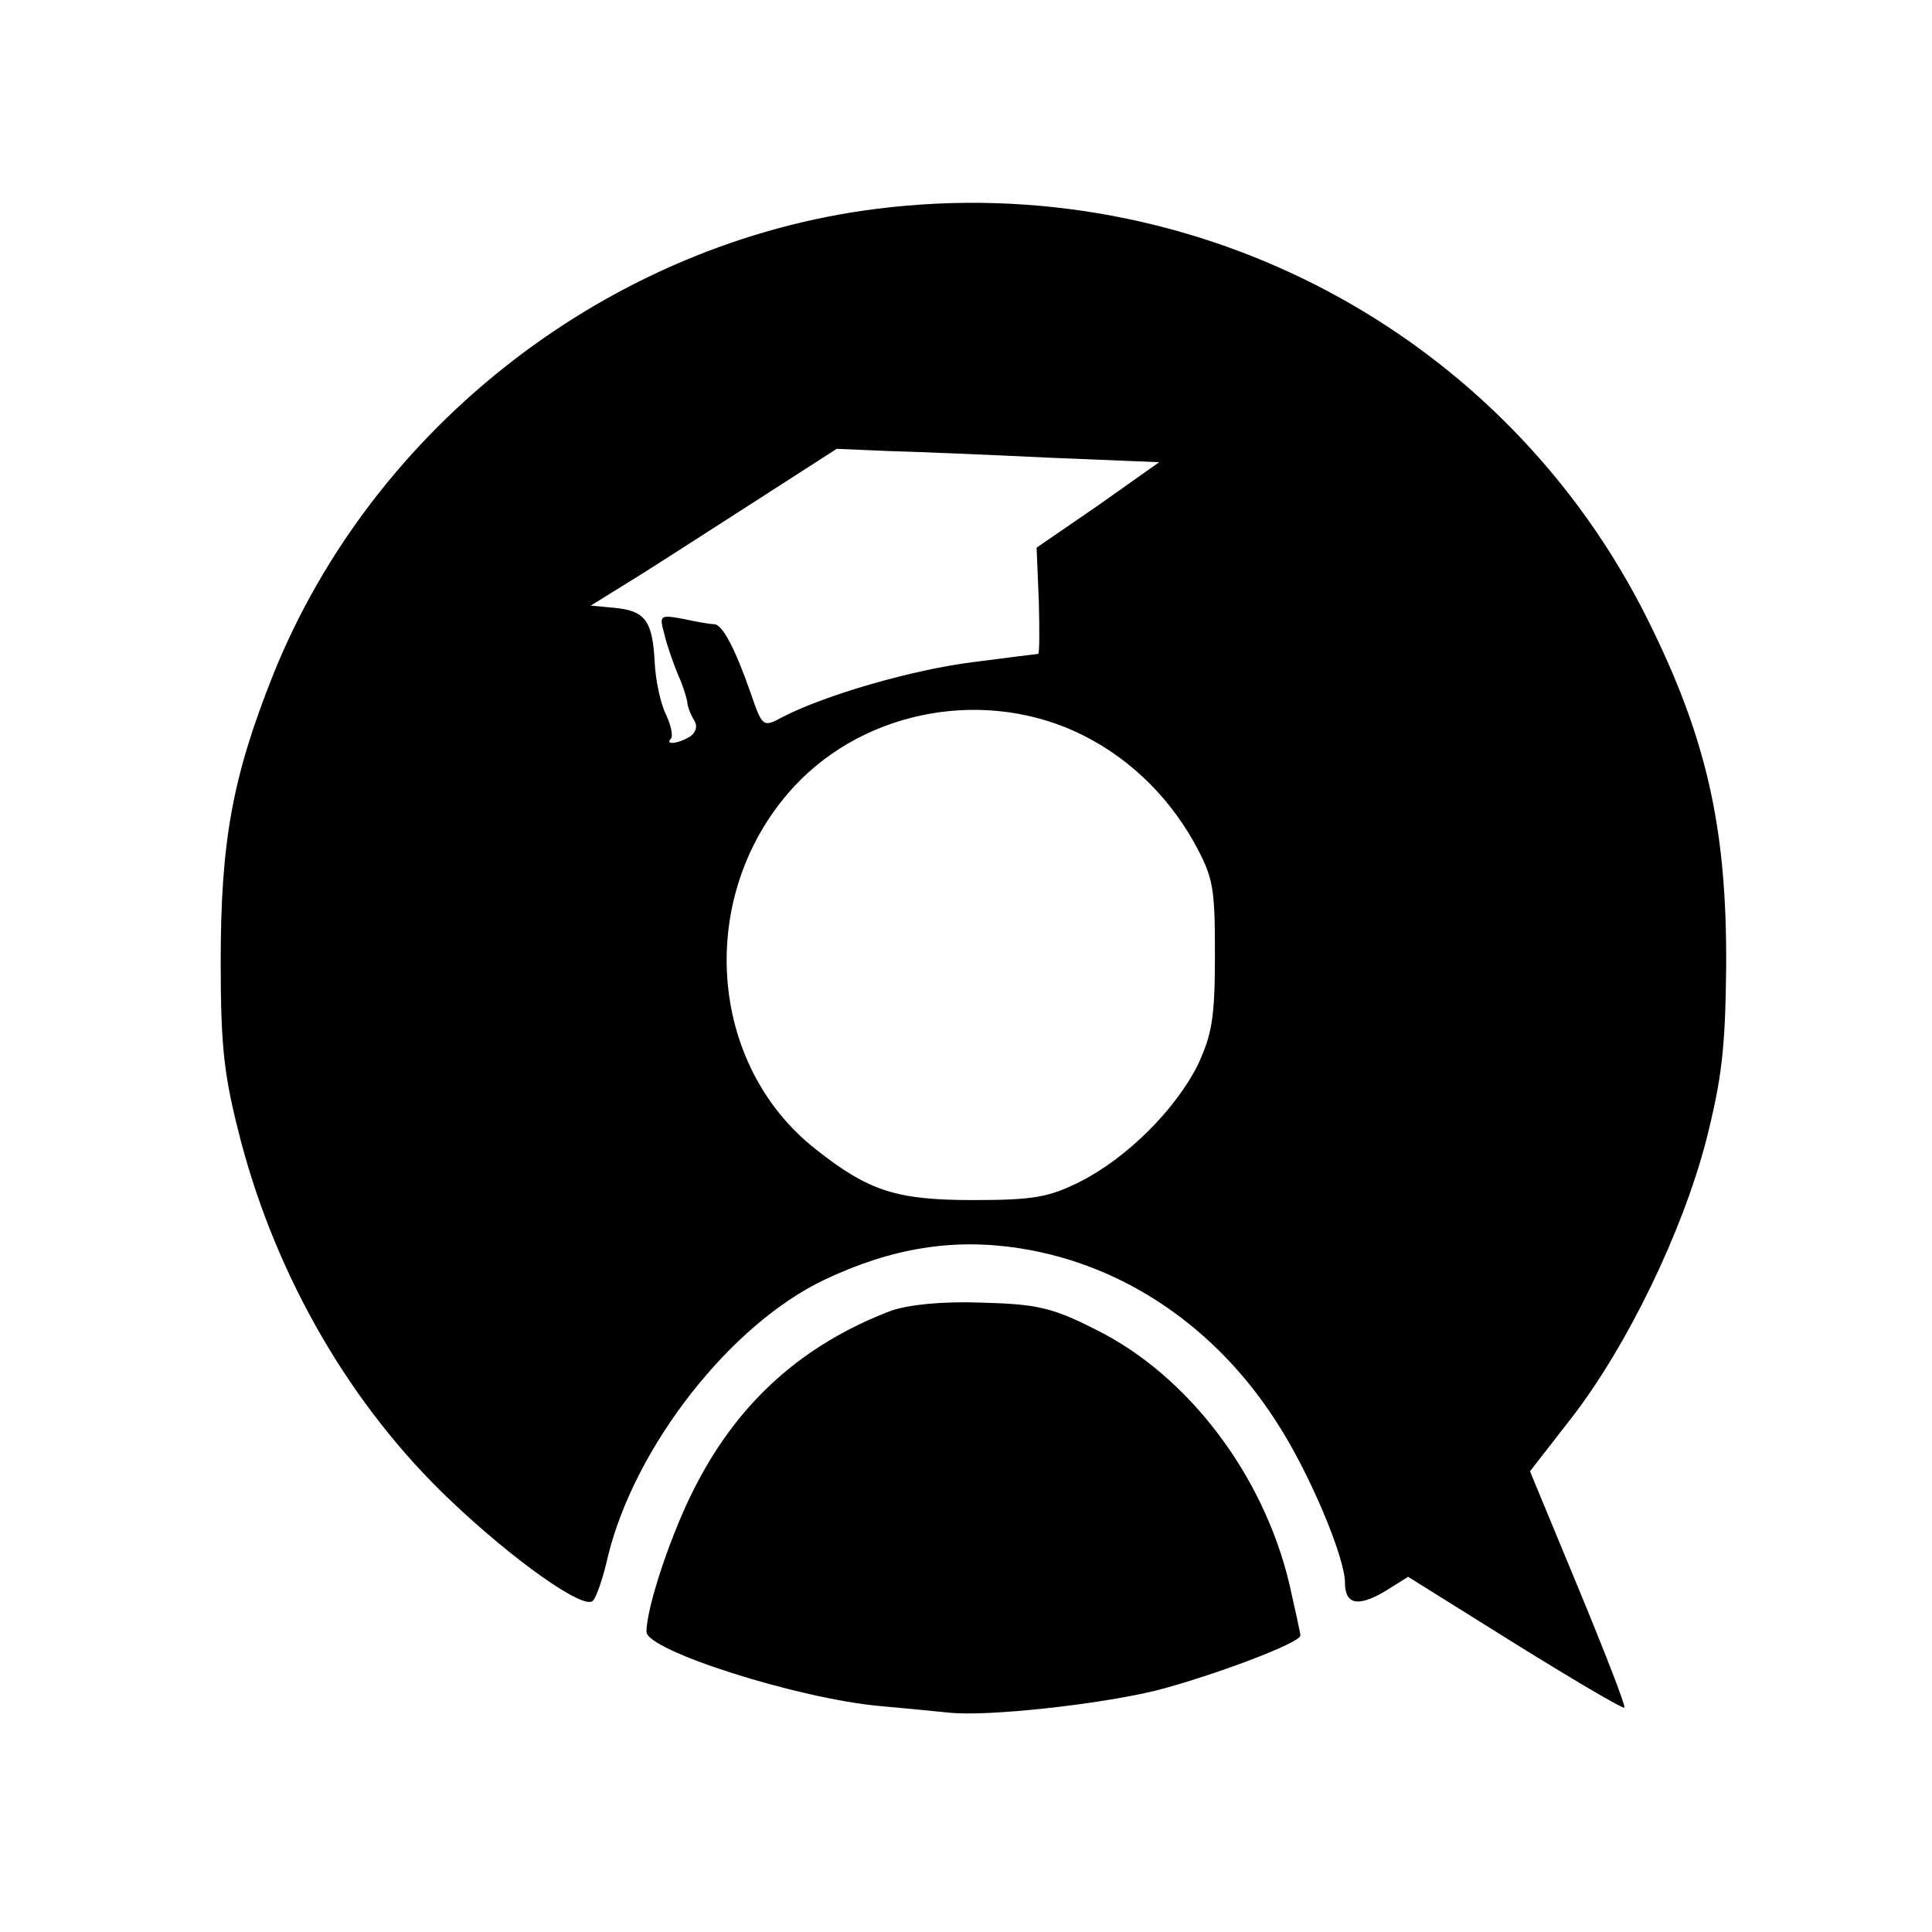
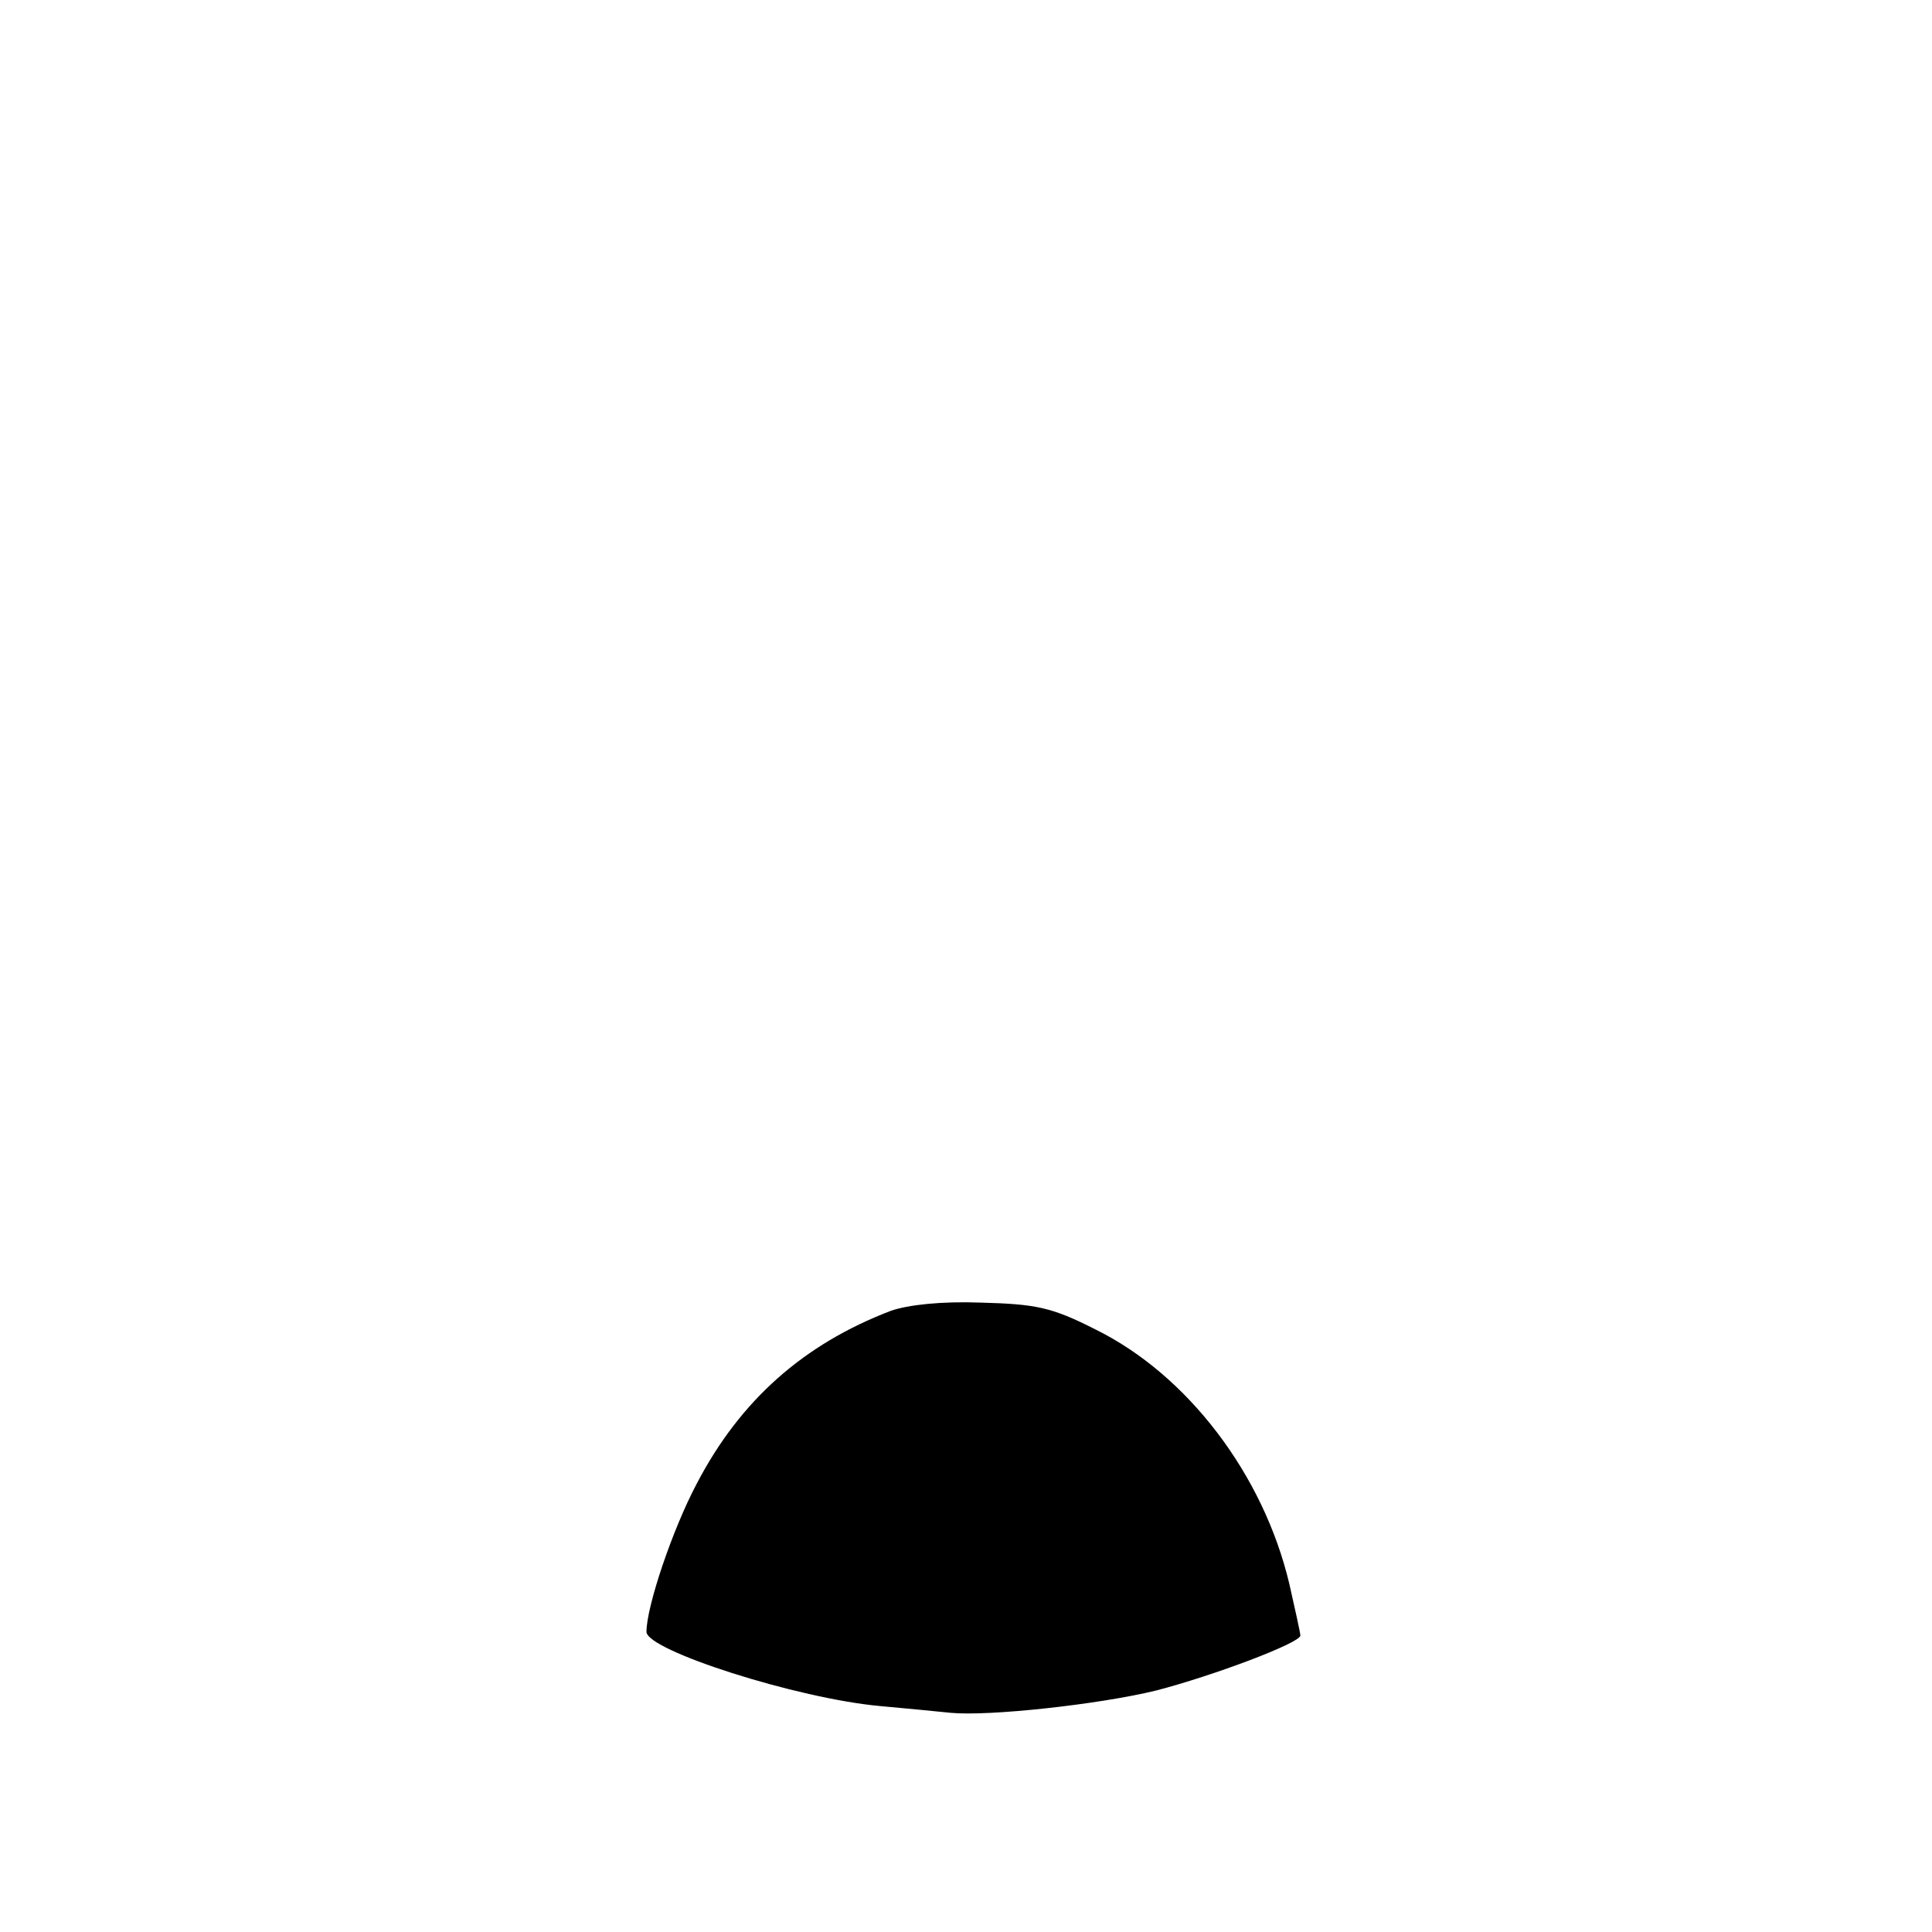
<svg xmlns="http://www.w3.org/2000/svg" version="1.0" width="260pt" height="260pt" viewBox="0 0 260 260" preserveAspectRatio="xMidYMid meet">
  <g transform="translate(0,260) scale(0.1,-0.1)" fill="#000000" stroke="none">
-     <path d="M1180 2319 c-358 -45 -677 -291 -812 -626 -55 -138 -71 -224 -71 -388 0 -118 5 -155 27 -240 49 -186 149 -358 282 -484 85 -81 181 -149 192 -135 5 5 14 32 20 59 36 148 165 313 292 373 91 43 174 56 263 42 140 -22 265 -107 347 -237 43 -67 90 -179 90 -213 0 -29 17 -33 53 -12 l32 20 144 -90 c79 -49 145 -88 147 -86 2 2 -26 74 -62 161 l-65 157 56 72 c75 97 149 250 181 373 21 83 26 124 27 235 1 185 -26 306 -105 465 -192 387 -608 608 -1038 554z m233 -335 l147 -6 -82 -58 -83 -57 3 -72 c1 -39 1 -71 -1 -71 -1 0 -41 -5 -87 -11 -81 -10 -199 -44 -257 -74 -26 -14 -27 -14 -43 33 -21 60 -38 92 -49 92 -5 0 -23 3 -41 7 -32 6 -33 5 -26 -20 3 -14 12 -39 18 -54 7 -15 12 -32 13 -38 0 -5 4 -16 9 -24 5 -8 3 -16 -5 -22 -16 -10 -35 -12 -26 -3 3 4 0 18 -7 33 -7 14 -14 46 -15 71 -3 55 -13 68 -54 72 l-32 3 50 31 c28 17 102 65 166 106 l115 74 70 -3 c38 -1 135 -5 217 -9z m33 -368 c68 -31 123 -83 160 -148 27 -49 29 -61 29 -153 0 -85 -4 -107 -23 -148 -30 -60 -95 -125 -158 -157 -42 -21 -62 -25 -144 -25 -104 0 -141 12 -213 69 -143 113 -160 335 -36 479 93 108 254 142 385 83z" />
    <path d="M1199 836 c-118 -45 -203 -121 -261 -232 -33 -62 -68 -166 -68 -200 0 -25 203 -90 315 -100 33 -3 75 -7 94 -9 51 -5 199 11 277 30 77 20 194 64 194 74 0 3 -7 35 -15 70 -35 147 -137 281 -261 342 -59 30 -80 34 -154 36 -53 2 -98 -3 -121 -11z" />
  </g>
</svg>